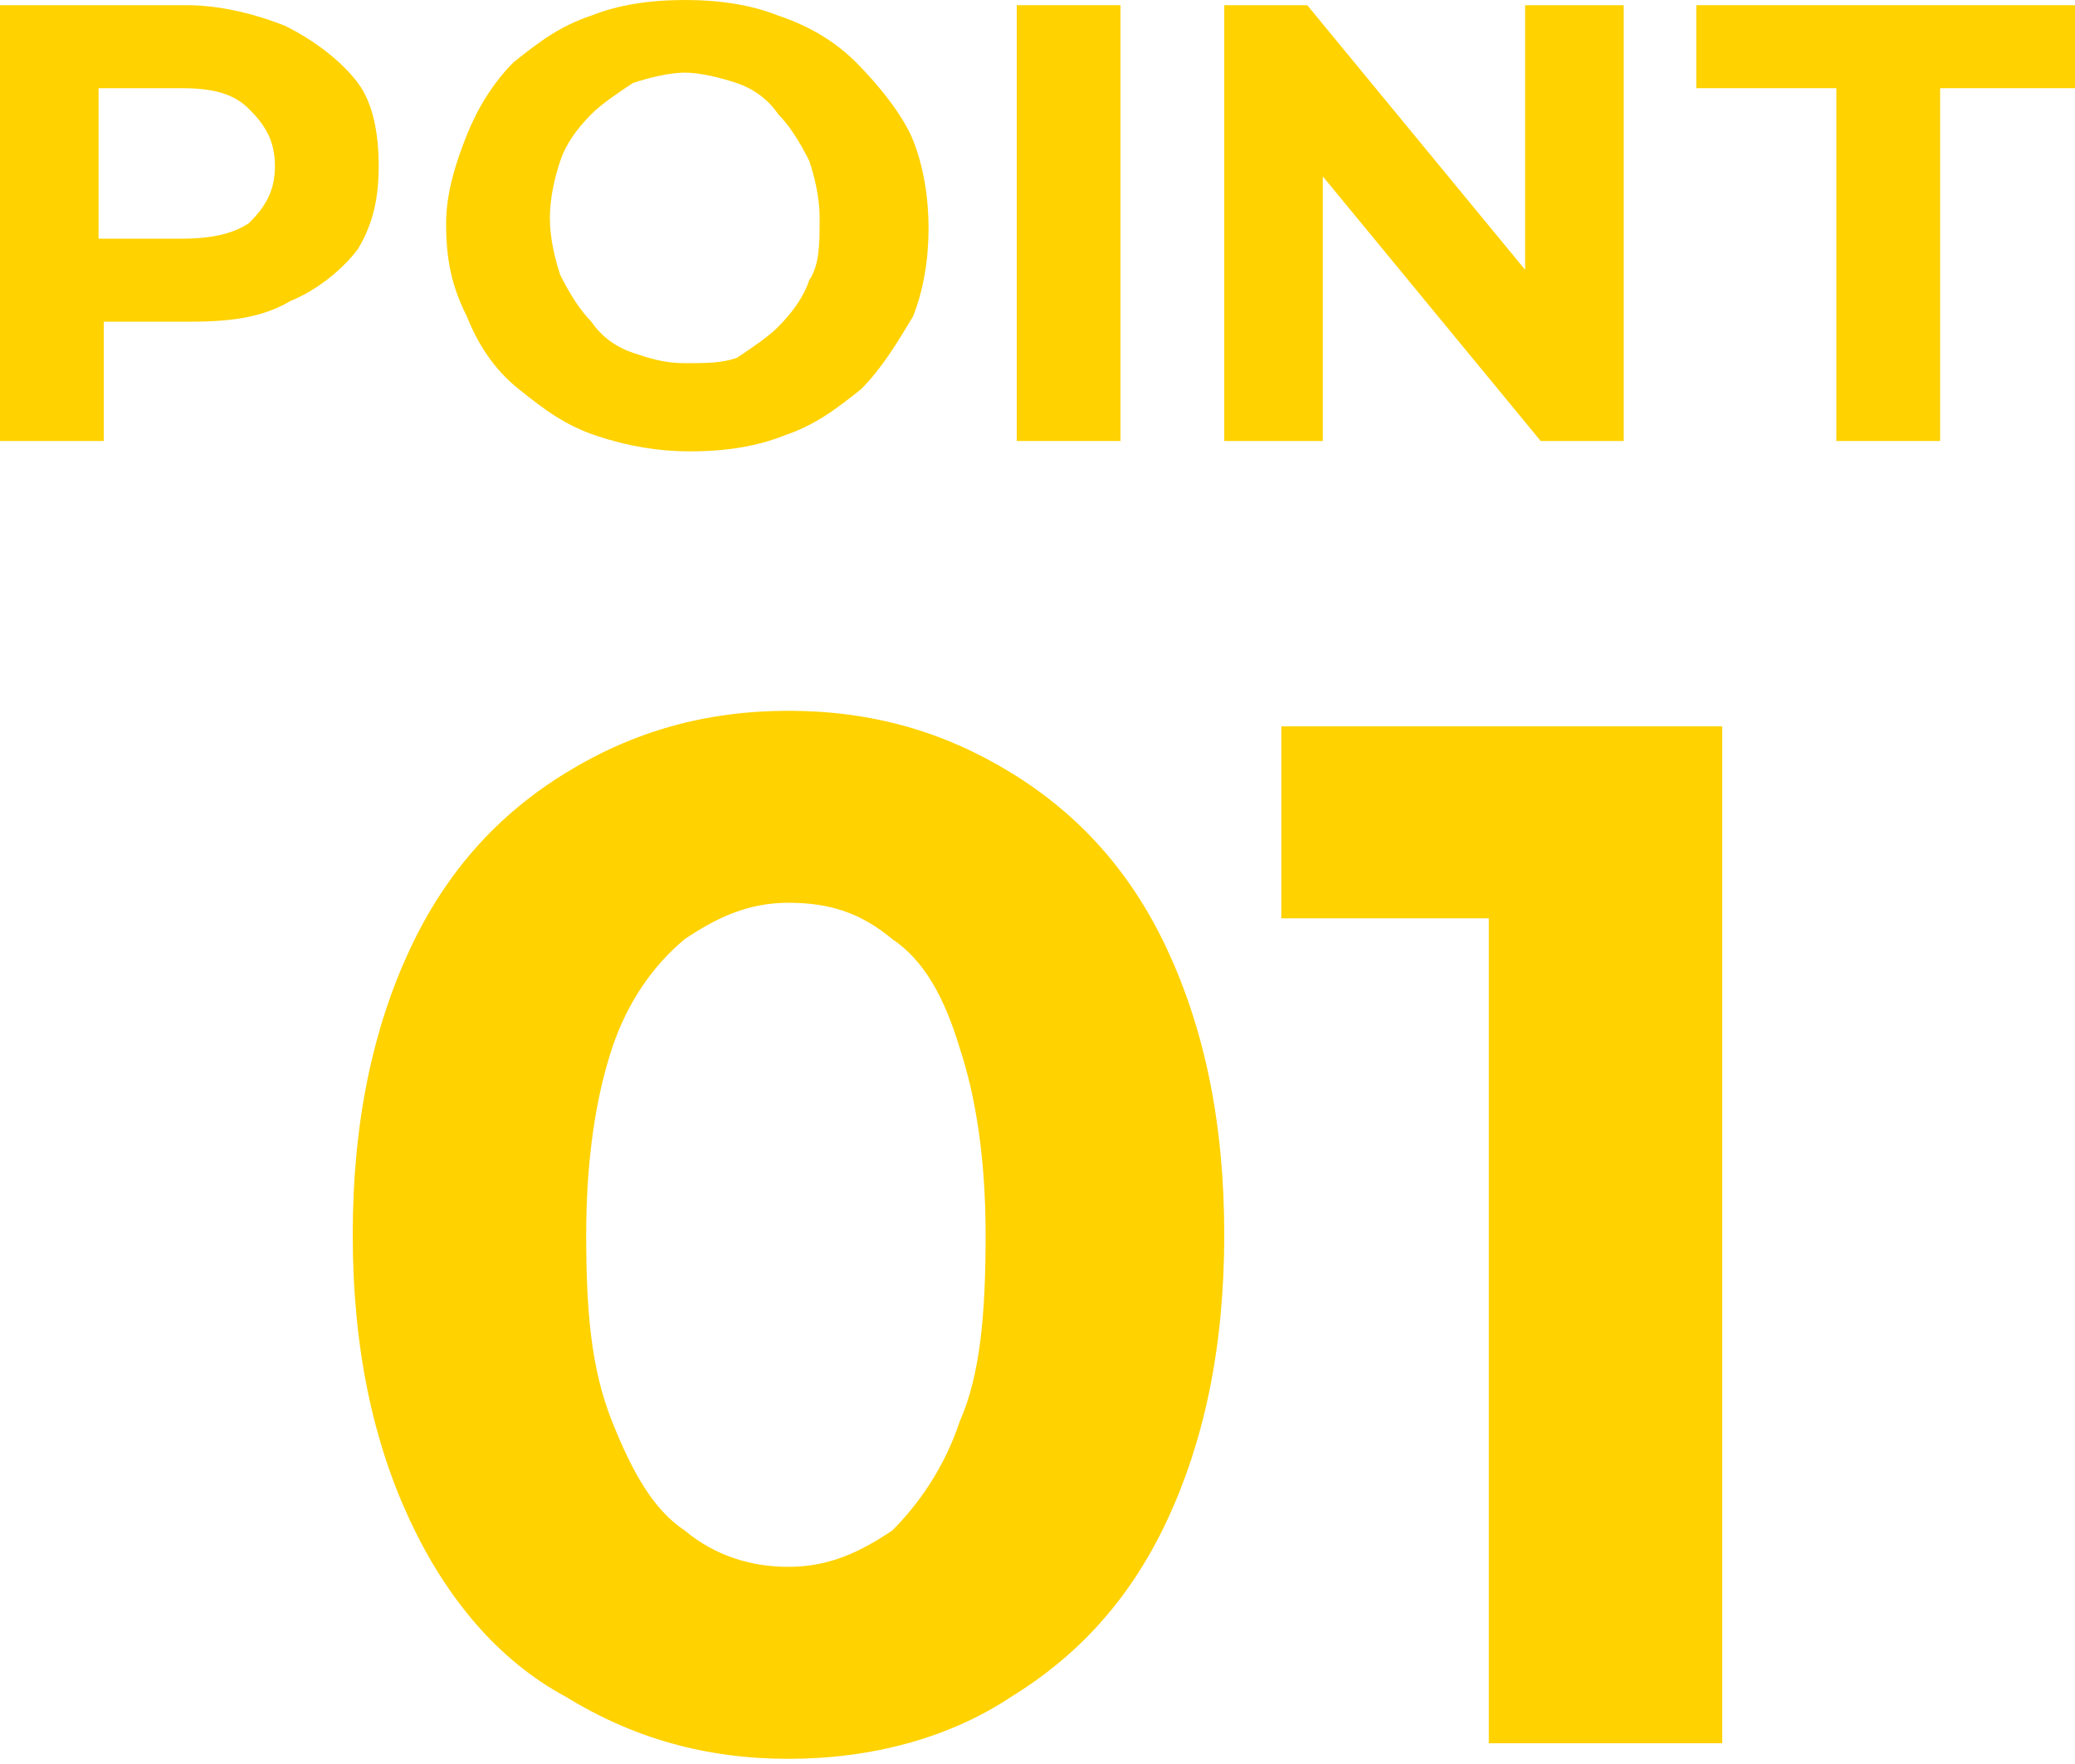
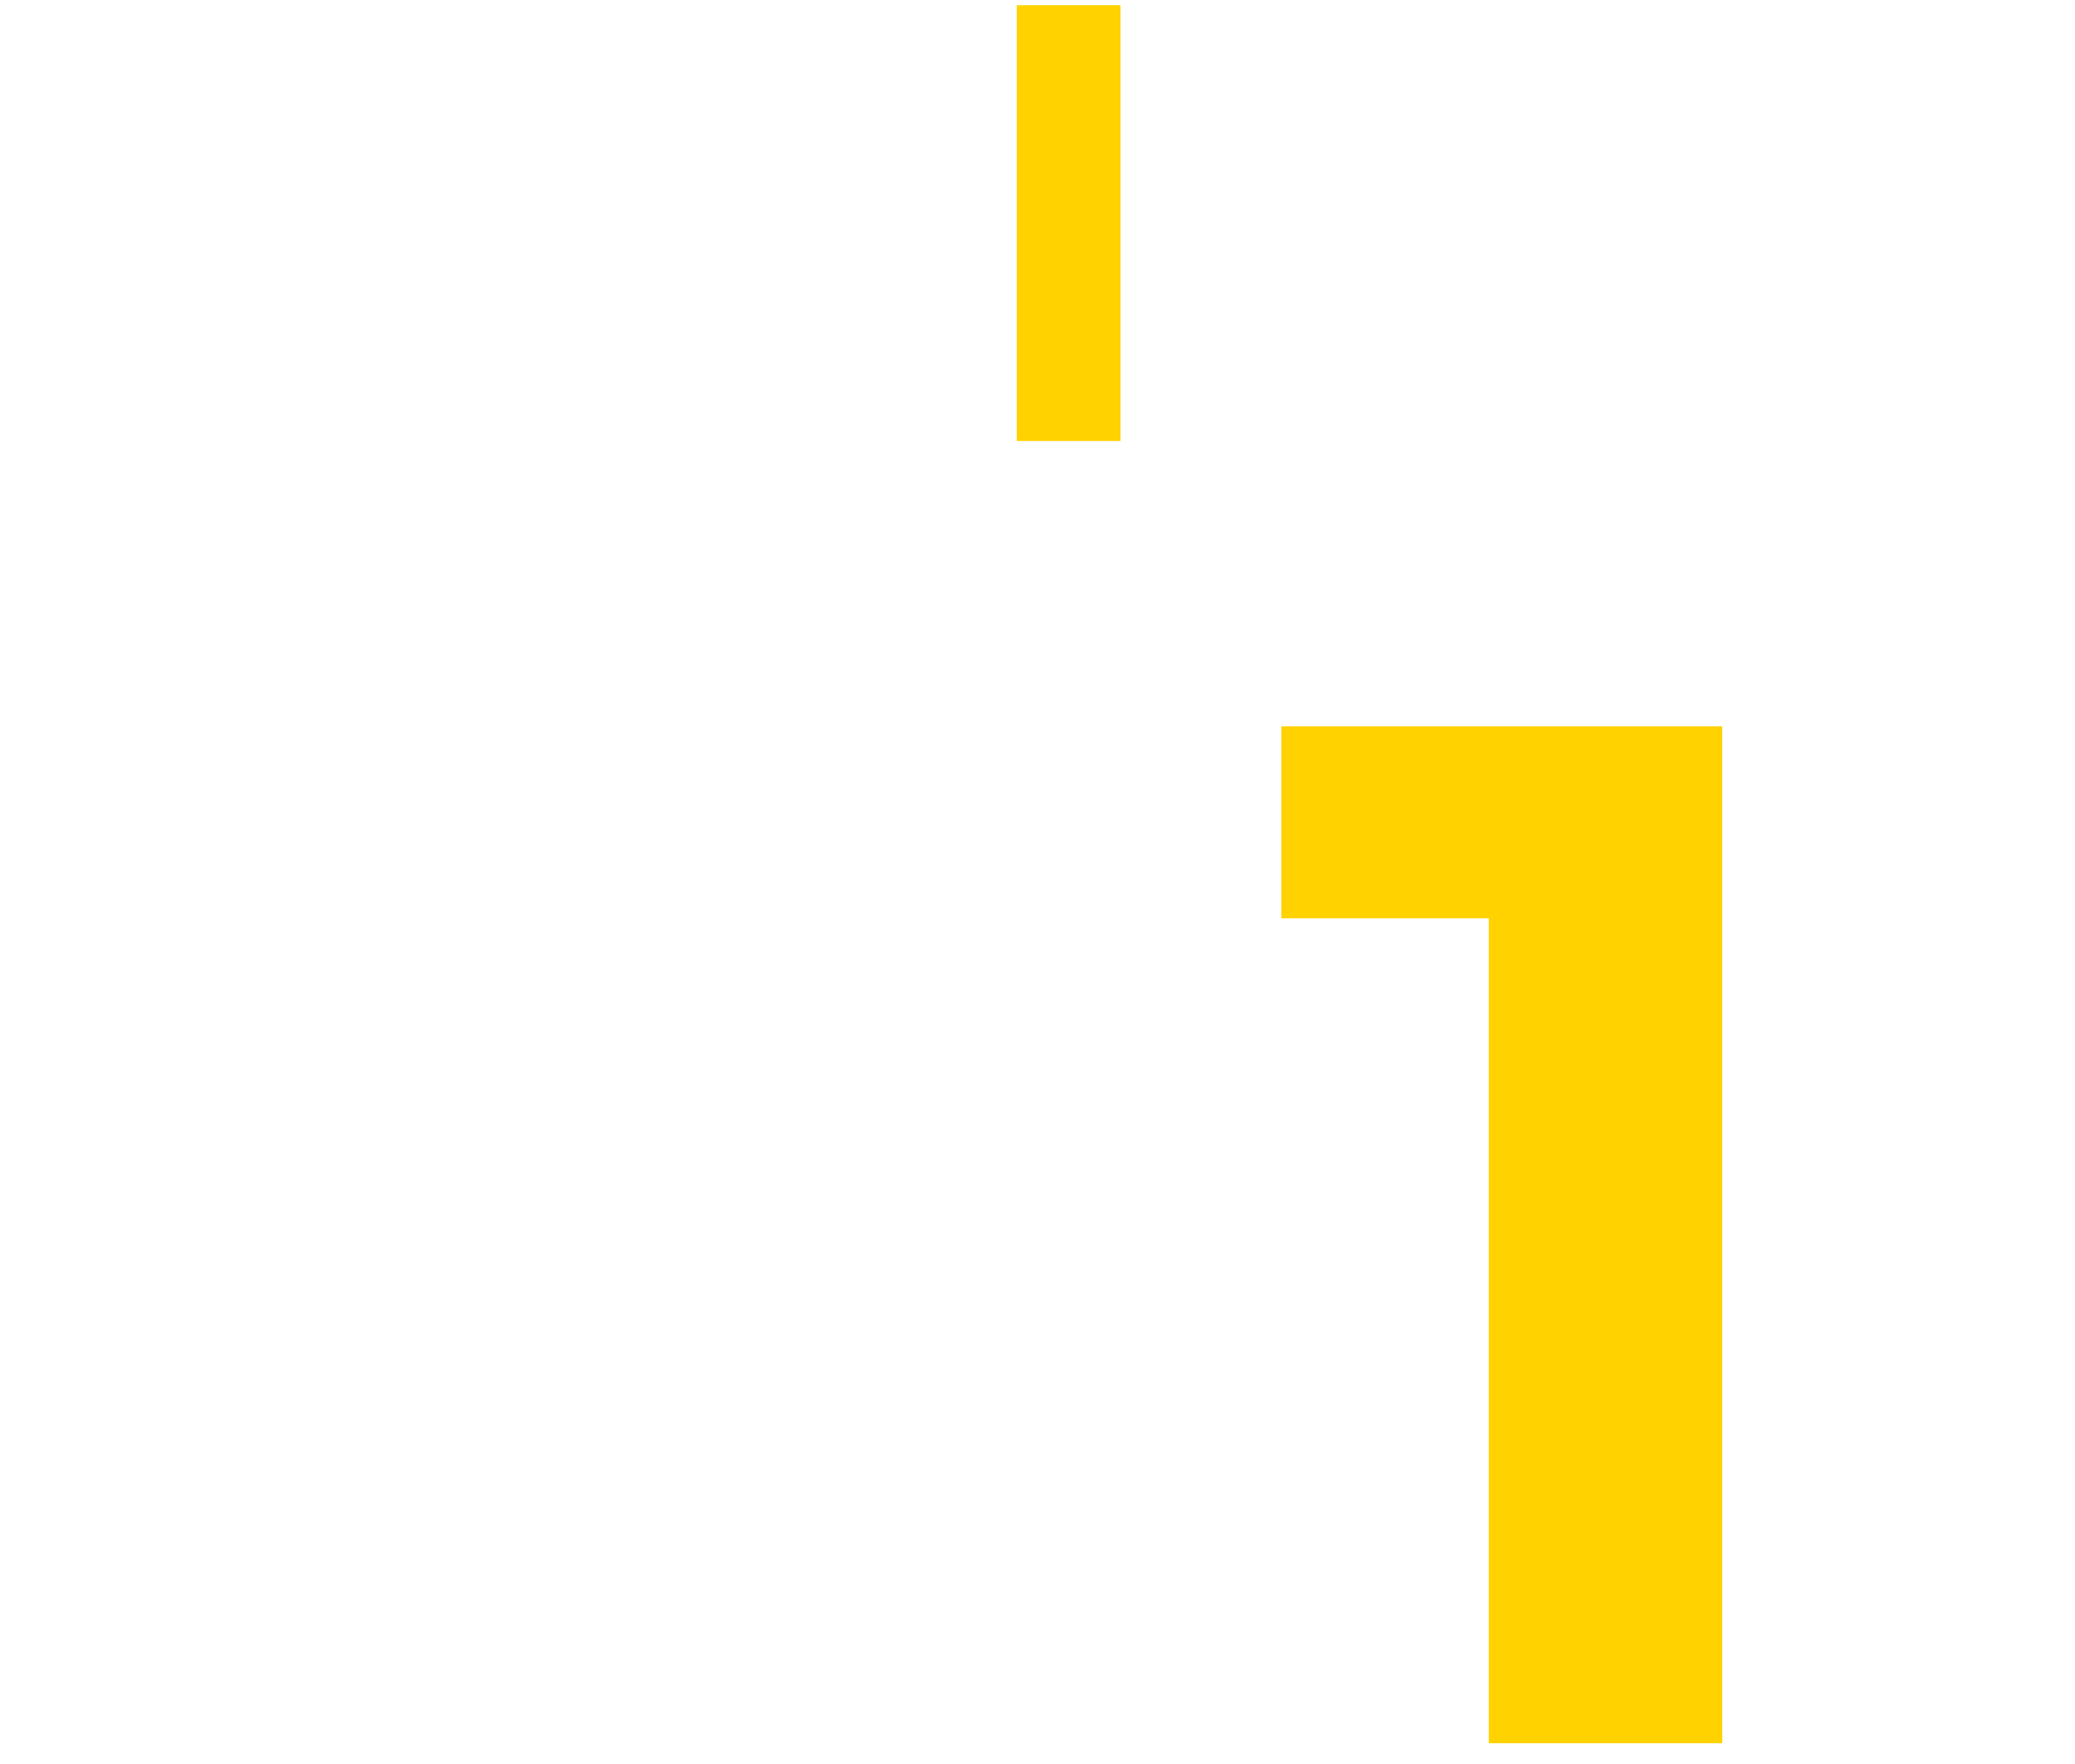
<svg xmlns="http://www.w3.org/2000/svg" version="1.1" id="レイヤー_1" x="0px" y="0px" viewBox="0 0 40 34" style="enable-background:new 0 0 40 34;" xml:space="preserve">
  <style type="text/css">
	.st0{fill:#FFD200;}
</style>
  <g>
-     <path class="st0" d="M5.5,0.5C5,0.3,4.3,0.1,3.6,0.1H0v8.4h2V6.2h1.7c0.8,0,1.4-0.1,1.9-0.4c0.5-0.2,1-0.6,1.3-1   c0.3-0.5,0.4-1,0.4-1.6c0-0.6-0.1-1.2-0.4-1.6S6.1,0.8,5.5,0.5z M4.8,4.3C4.5,4.5,4.1,4.6,3.5,4.6H1.9V1.7h1.6c0.6,0,1,0.1,1.3,0.4   c0.3,0.3,0.5,0.6,0.5,1.1S5.1,4,4.8,4.3z" />
-     <path class="st0" d="M16.5,1.2c-0.4-0.4-0.9-0.7-1.5-0.9C14.5,0.1,13.9,0,13.2,0s-1.3,0.1-1.8,0.3c-0.6,0.2-1,0.5-1.5,0.9   C9.5,1.6,9.2,2.1,9,2.6S8.6,3.7,8.6,4.3C8.6,5,8.7,5.5,9,6.1c0.2,0.5,0.5,1,1,1.4s0.9,0.7,1.5,0.9c0.6,0.2,1.2,0.3,1.8,0.3   c0.7,0,1.3-0.1,1.8-0.3c0.6-0.2,1-0.5,1.5-0.9c0.4-0.4,0.7-0.9,1-1.4c0.2-0.5,0.3-1.1,0.3-1.7c0-0.6-0.1-1.2-0.3-1.7   S16.9,1.6,16.5,1.2z M15.6,5.4c-0.1,0.3-0.3,0.6-0.6,0.9c-0.2,0.2-0.5,0.4-0.8,0.6C13.9,7,13.6,7,13.2,7s-0.7-0.1-1-0.2   c-0.3-0.1-0.6-0.3-0.8-0.6c-0.2-0.2-0.4-0.5-0.6-0.9c-0.1-0.3-0.2-0.7-0.2-1.1c0-0.4,0.1-0.8,0.2-1.1c0.1-0.3,0.3-0.6,0.6-0.9   c0.2-0.2,0.5-0.4,0.8-0.6c0.3-0.1,0.7-0.2,1-0.2s0.7,0.1,1,0.2c0.3,0.1,0.6,0.3,0.8,0.6c0.2,0.2,0.4,0.5,0.6,0.9   c0.1,0.3,0.2,0.7,0.2,1.1C15.8,4.7,15.8,5.1,15.6,5.4z" />
    <rect x="19.6" y="0.1" class="st0" width="2" height="8.4" />
-     <polygon class="st0" points="29.4,5.2 25.2,0.1 23.6,0.1 23.6,8.5 25.5,8.5 25.5,3.4 29.7,8.5 31.3,8.5 31.3,0.1 29.4,0.1  " />
-     <polygon class="st0" points="32.7,0.1 32.7,1.7 35.4,1.7 35.4,8.5 37.4,8.5 37.4,1.7 40,1.7 40,0.1  " />
  </g>
  <g>
-     <path class="st0" d="M19.5,14.9c-1.3-0.8-2.7-1.2-4.3-1.2c-1.6,0-3,0.4-4.3,1.2c-1.3,0.8-2.3,1.9-3,3.4c-0.7,1.5-1.1,3.3-1.1,5.5   c0,2.2,0.4,4,1.1,5.5c0.7,1.5,1.7,2.7,3,3.4c1.3,0.8,2.7,1.2,4.3,1.2c1.6,0,3.1-0.4,4.3-1.2c1.3-0.8,2.3-1.9,3-3.4   c0.7-1.5,1.1-3.3,1.1-5.5c0-2.2-0.4-4-1.1-5.5C21.8,16.8,20.8,15.7,19.5,14.9z M18.5,27.4c-0.3,0.9-0.8,1.6-1.3,2.1   c-0.6,0.4-1.2,0.7-2,0.7c-0.7,0-1.4-0.2-2-0.7c-0.6-0.4-1-1.1-1.4-2.1s-0.5-2.1-0.5-3.6s0.2-2.7,0.5-3.6c0.3-0.9,0.8-1.6,1.4-2.1   c0.6-0.4,1.2-0.7,2-0.7c0.8,0,1.4,0.2,2,0.7c0.6,0.4,1,1.1,1.3,2.1c0.3,0.9,0.5,2.1,0.5,3.6S18.9,26.5,18.5,27.4z" />
    <polygon class="st0" points="24.7,14 24.7,17.7 28.7,17.7 28.7,33.6 33.2,33.6 33.2,14  " />
  </g>
</svg>